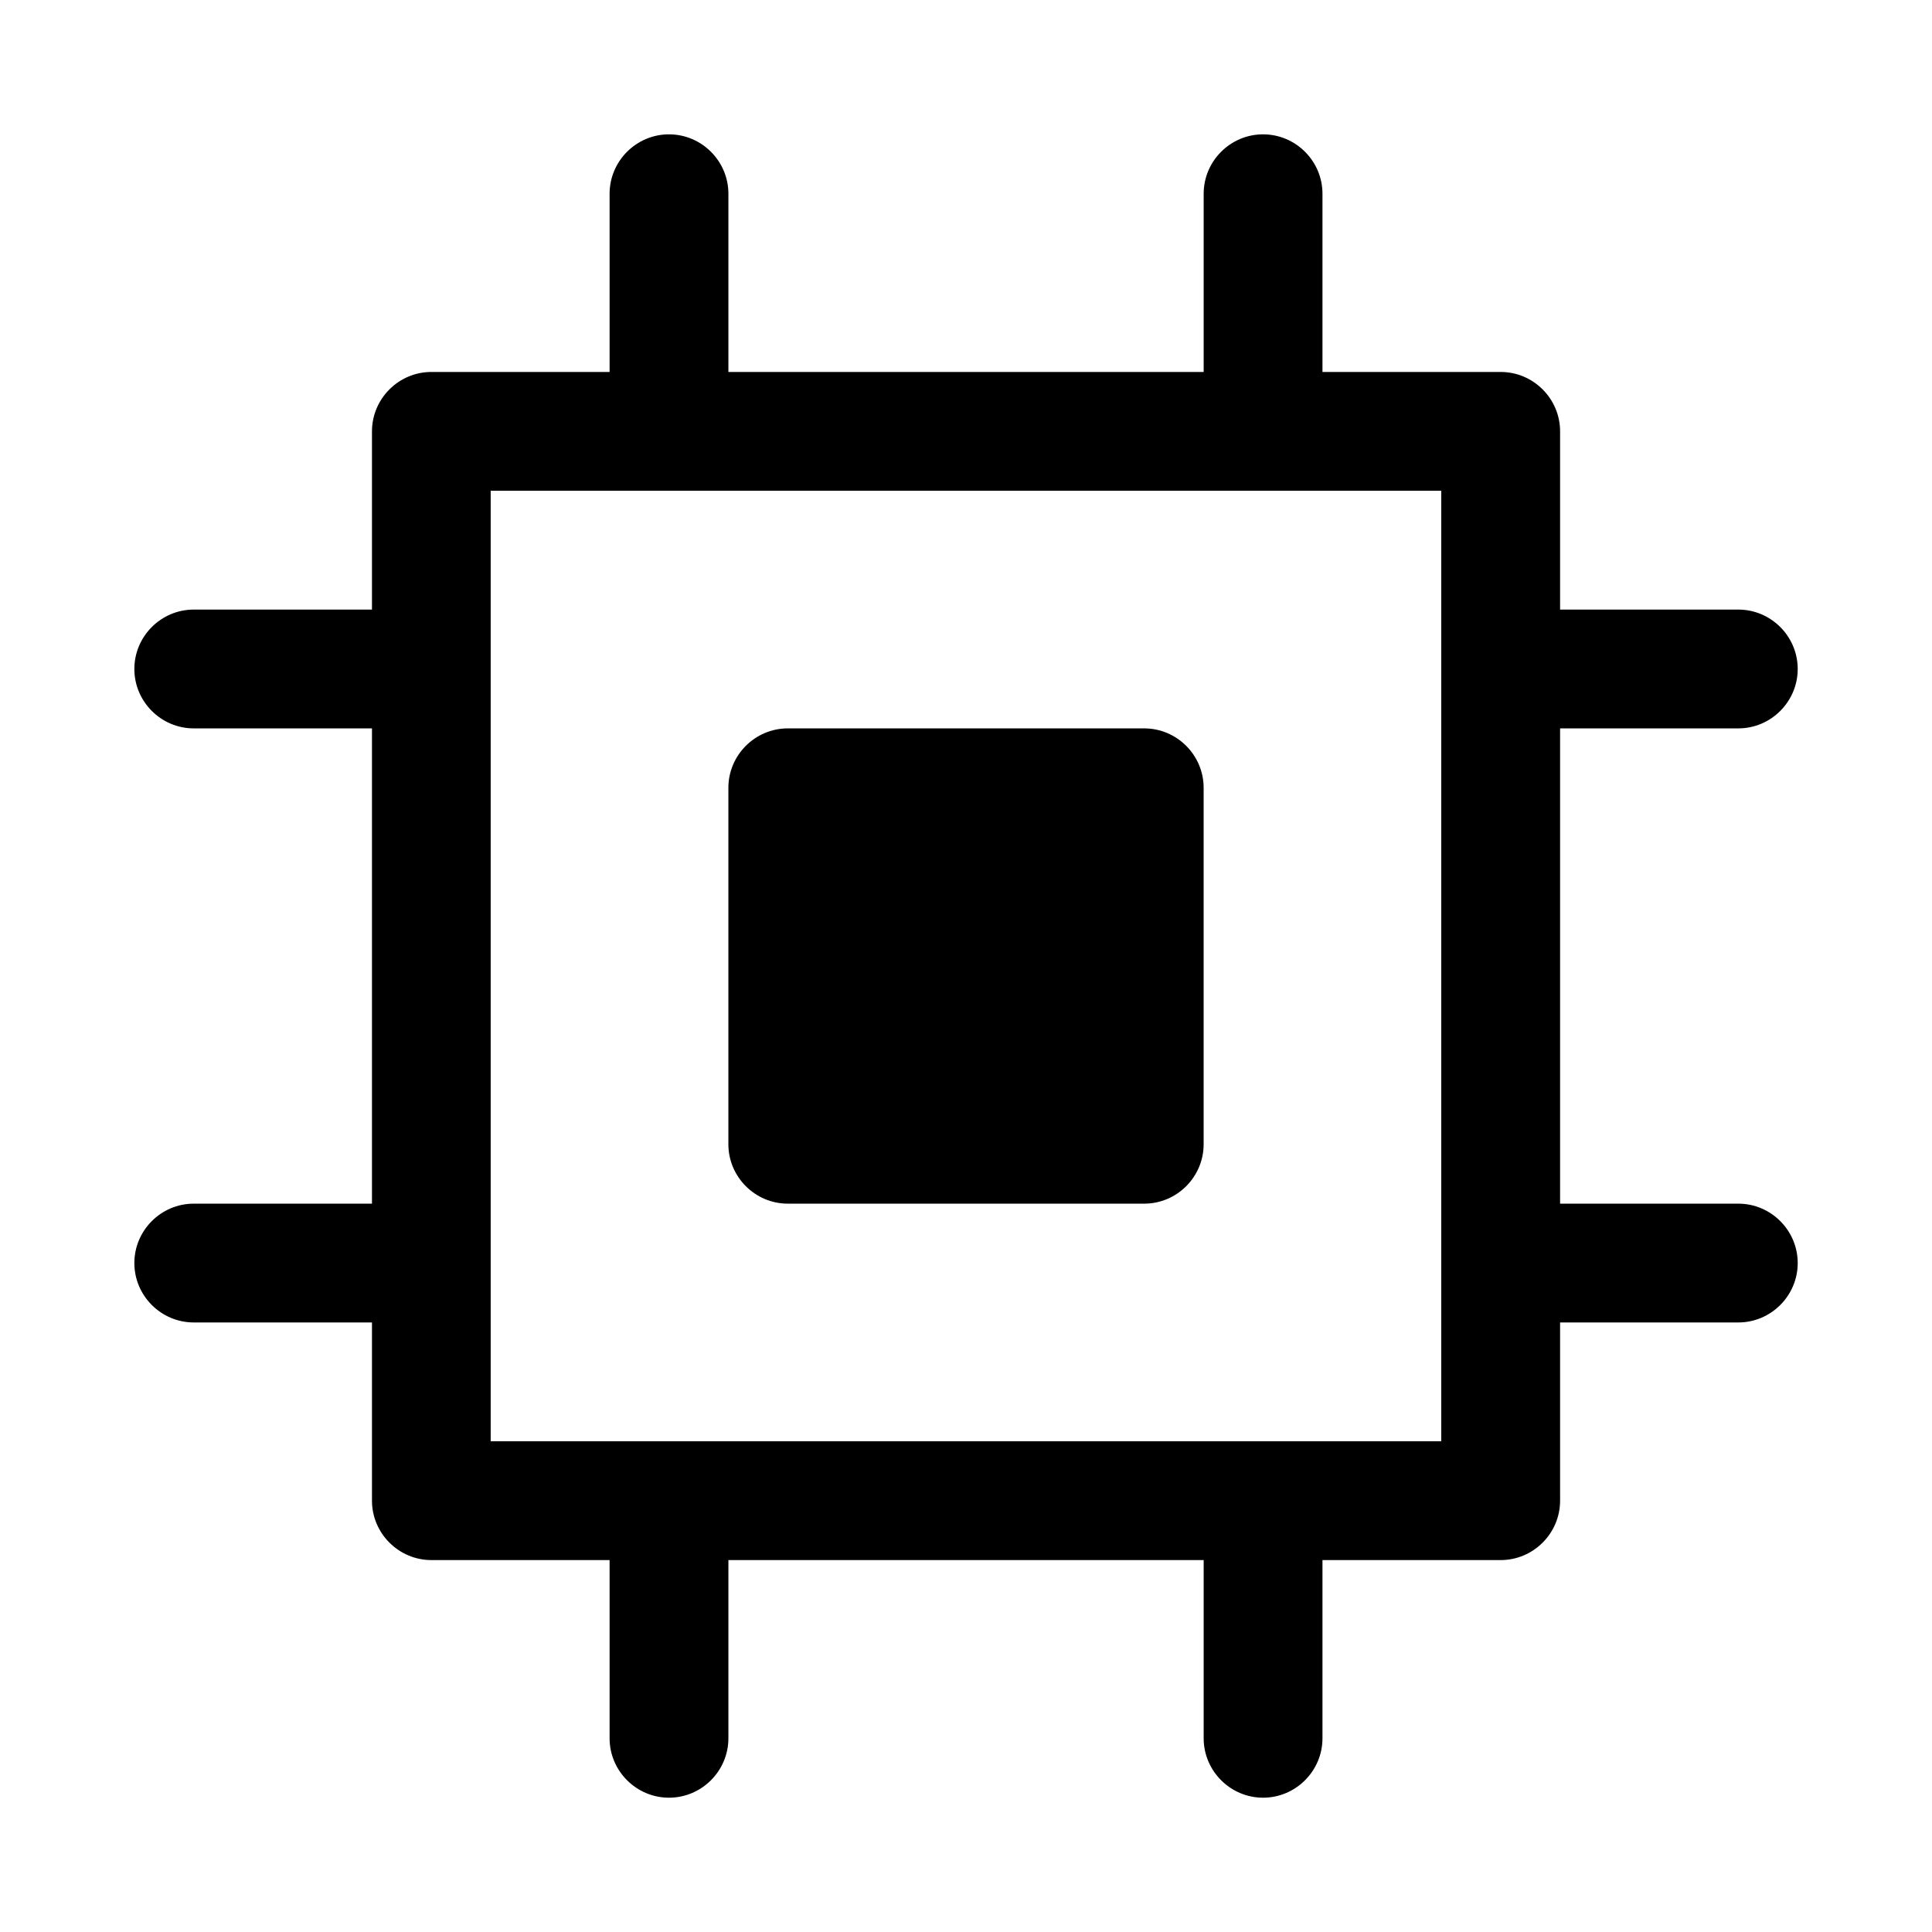
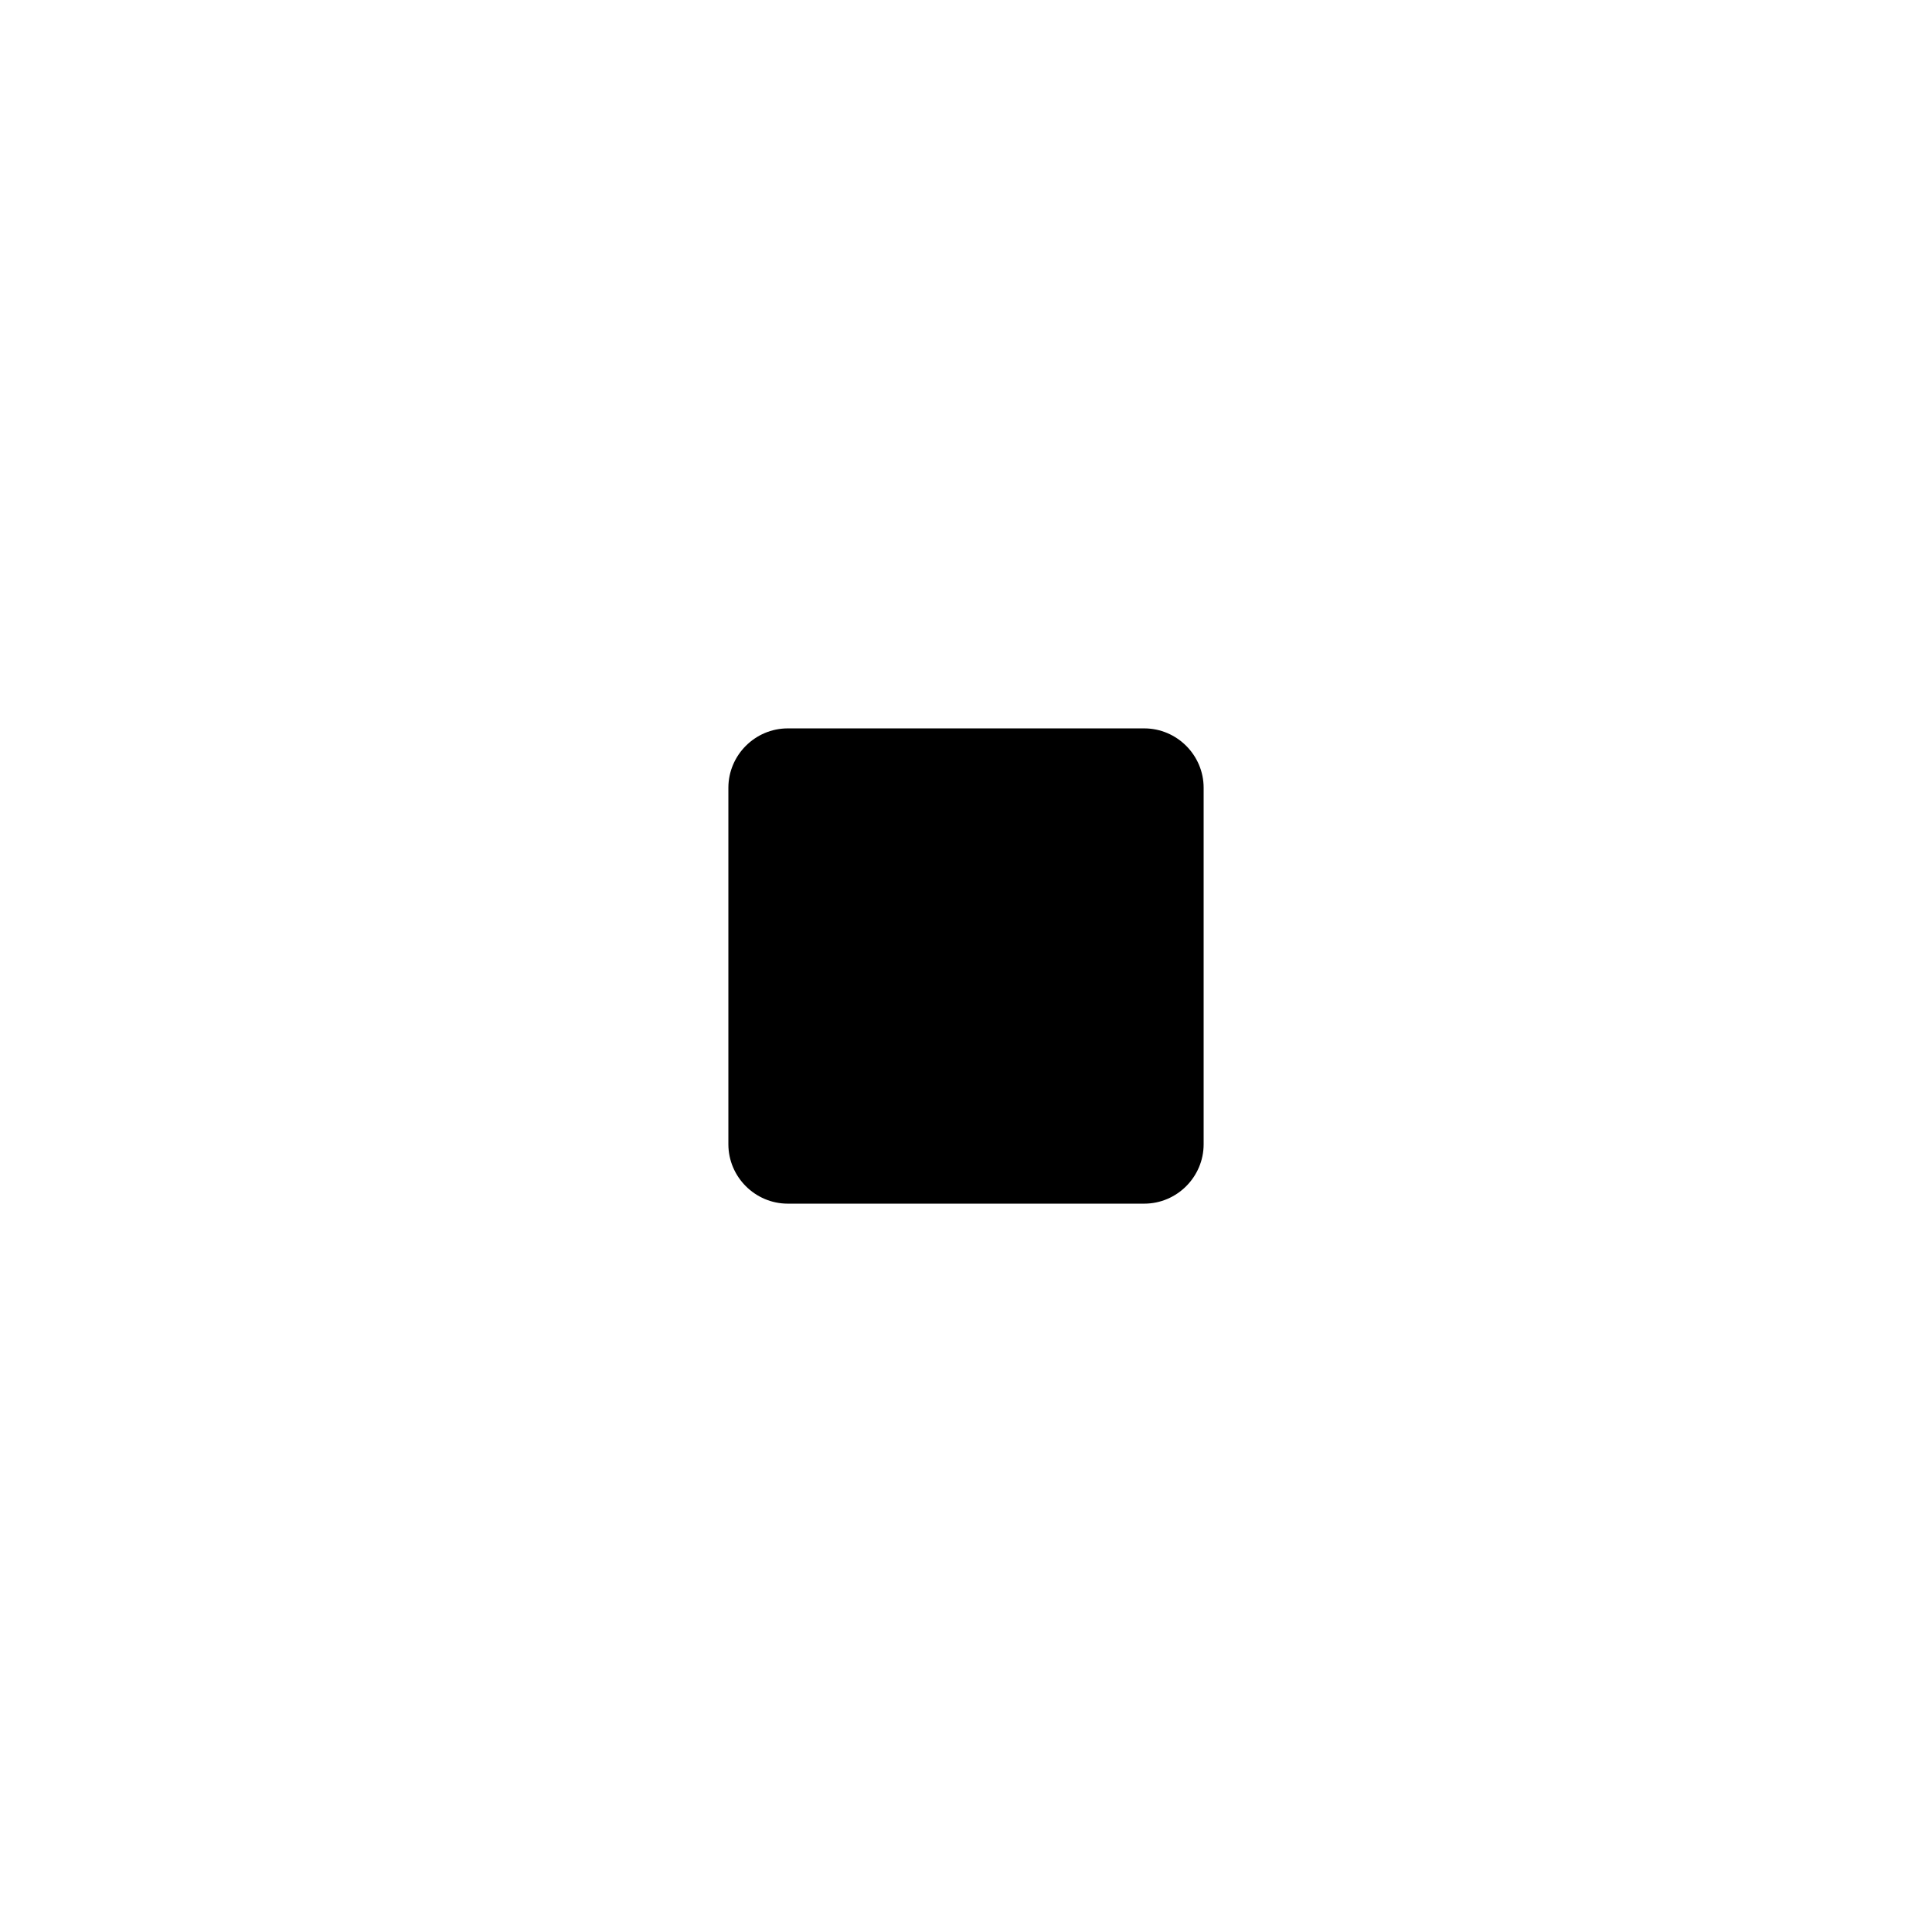
<svg xmlns="http://www.w3.org/2000/svg" fill="#000000" width="800px" height="800px" version="1.1" viewBox="144 144 512 512">
  <g>
    <path d="m352.77 462.98h94.465c8.66 0 15.742-7.086 15.742-15.742v-94.465c0-8.66-7.086-15.742-15.742-15.742h-94.465c-8.66 0-15.742 7.086-15.742 15.742v94.465c0 8.66 7.086 15.742 15.742 15.742z" />
-     <path d="m604.67 462.98h-47.23v-125.95h47.23c8.66 0 15.742-7.086 15.742-15.742 0-8.66-7.086-15.742-15.742-15.742h-47.23v-47.23c0-8.66-7.086-15.742-15.742-15.742h-47.23v-47.23c0-8.66-7.086-15.742-15.742-15.742-8.66 0-15.742 7.086-15.742 15.742v47.23h-125.95v-47.23c0-8.66-7.086-15.742-15.742-15.742-8.66 0-15.742 7.086-15.742 15.742v47.23h-47.23c-8.66 0-15.742 7.086-15.742 15.742v47.23h-47.23c-8.66 0-15.742 7.086-15.742 15.742 0 8.66 7.086 15.742 15.742 15.742h47.23v125.95h-47.23c-8.66 0-15.742 7.086-15.742 15.742 0 8.66 7.086 15.742 15.742 15.742h47.23v47.23c0 8.66 7.086 15.742 15.742 15.742h47.23v47.23c0 8.66 7.086 15.742 15.742 15.742 8.66 0 15.742-7.086 15.742-15.742v-47.23h125.95v47.23c0 8.66 7.086 15.742 15.742 15.742 8.66 0 15.742-7.086 15.742-15.742v-47.23h47.23c8.66 0 15.742-7.086 15.742-15.742v-47.23h47.23c8.66 0 15.742-7.086 15.742-15.742 0-8.66-7.086-15.742-15.742-15.742zm-78.723 62.973h-251.91v-251.91h251.91z" />
  </g>
</svg>